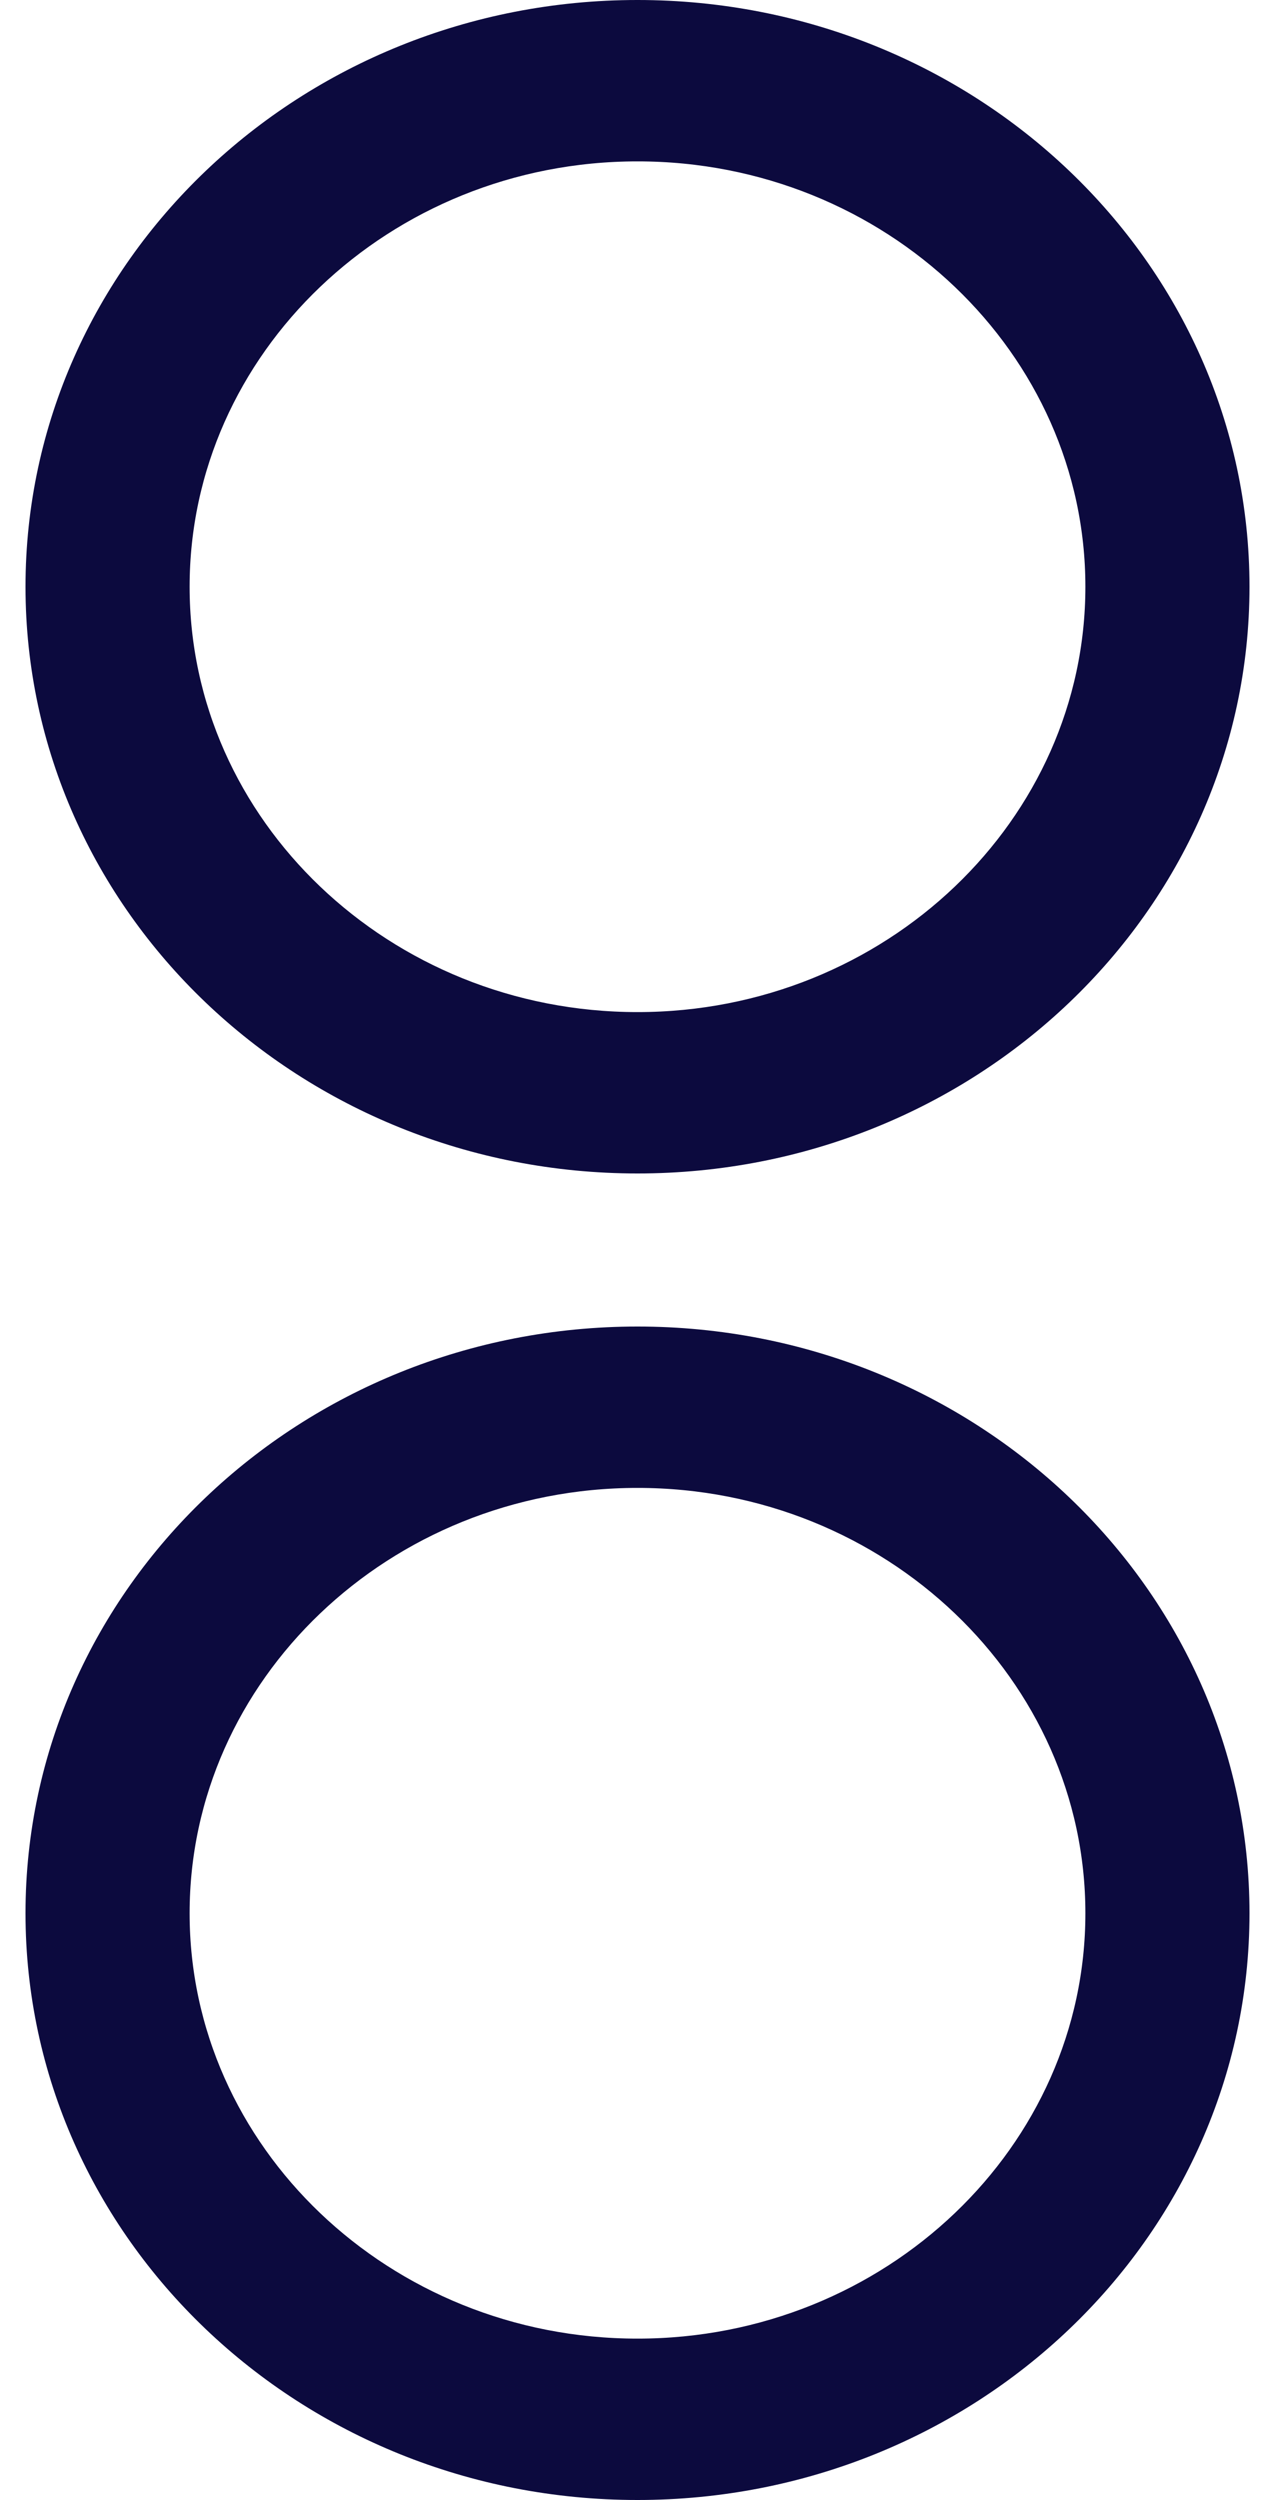
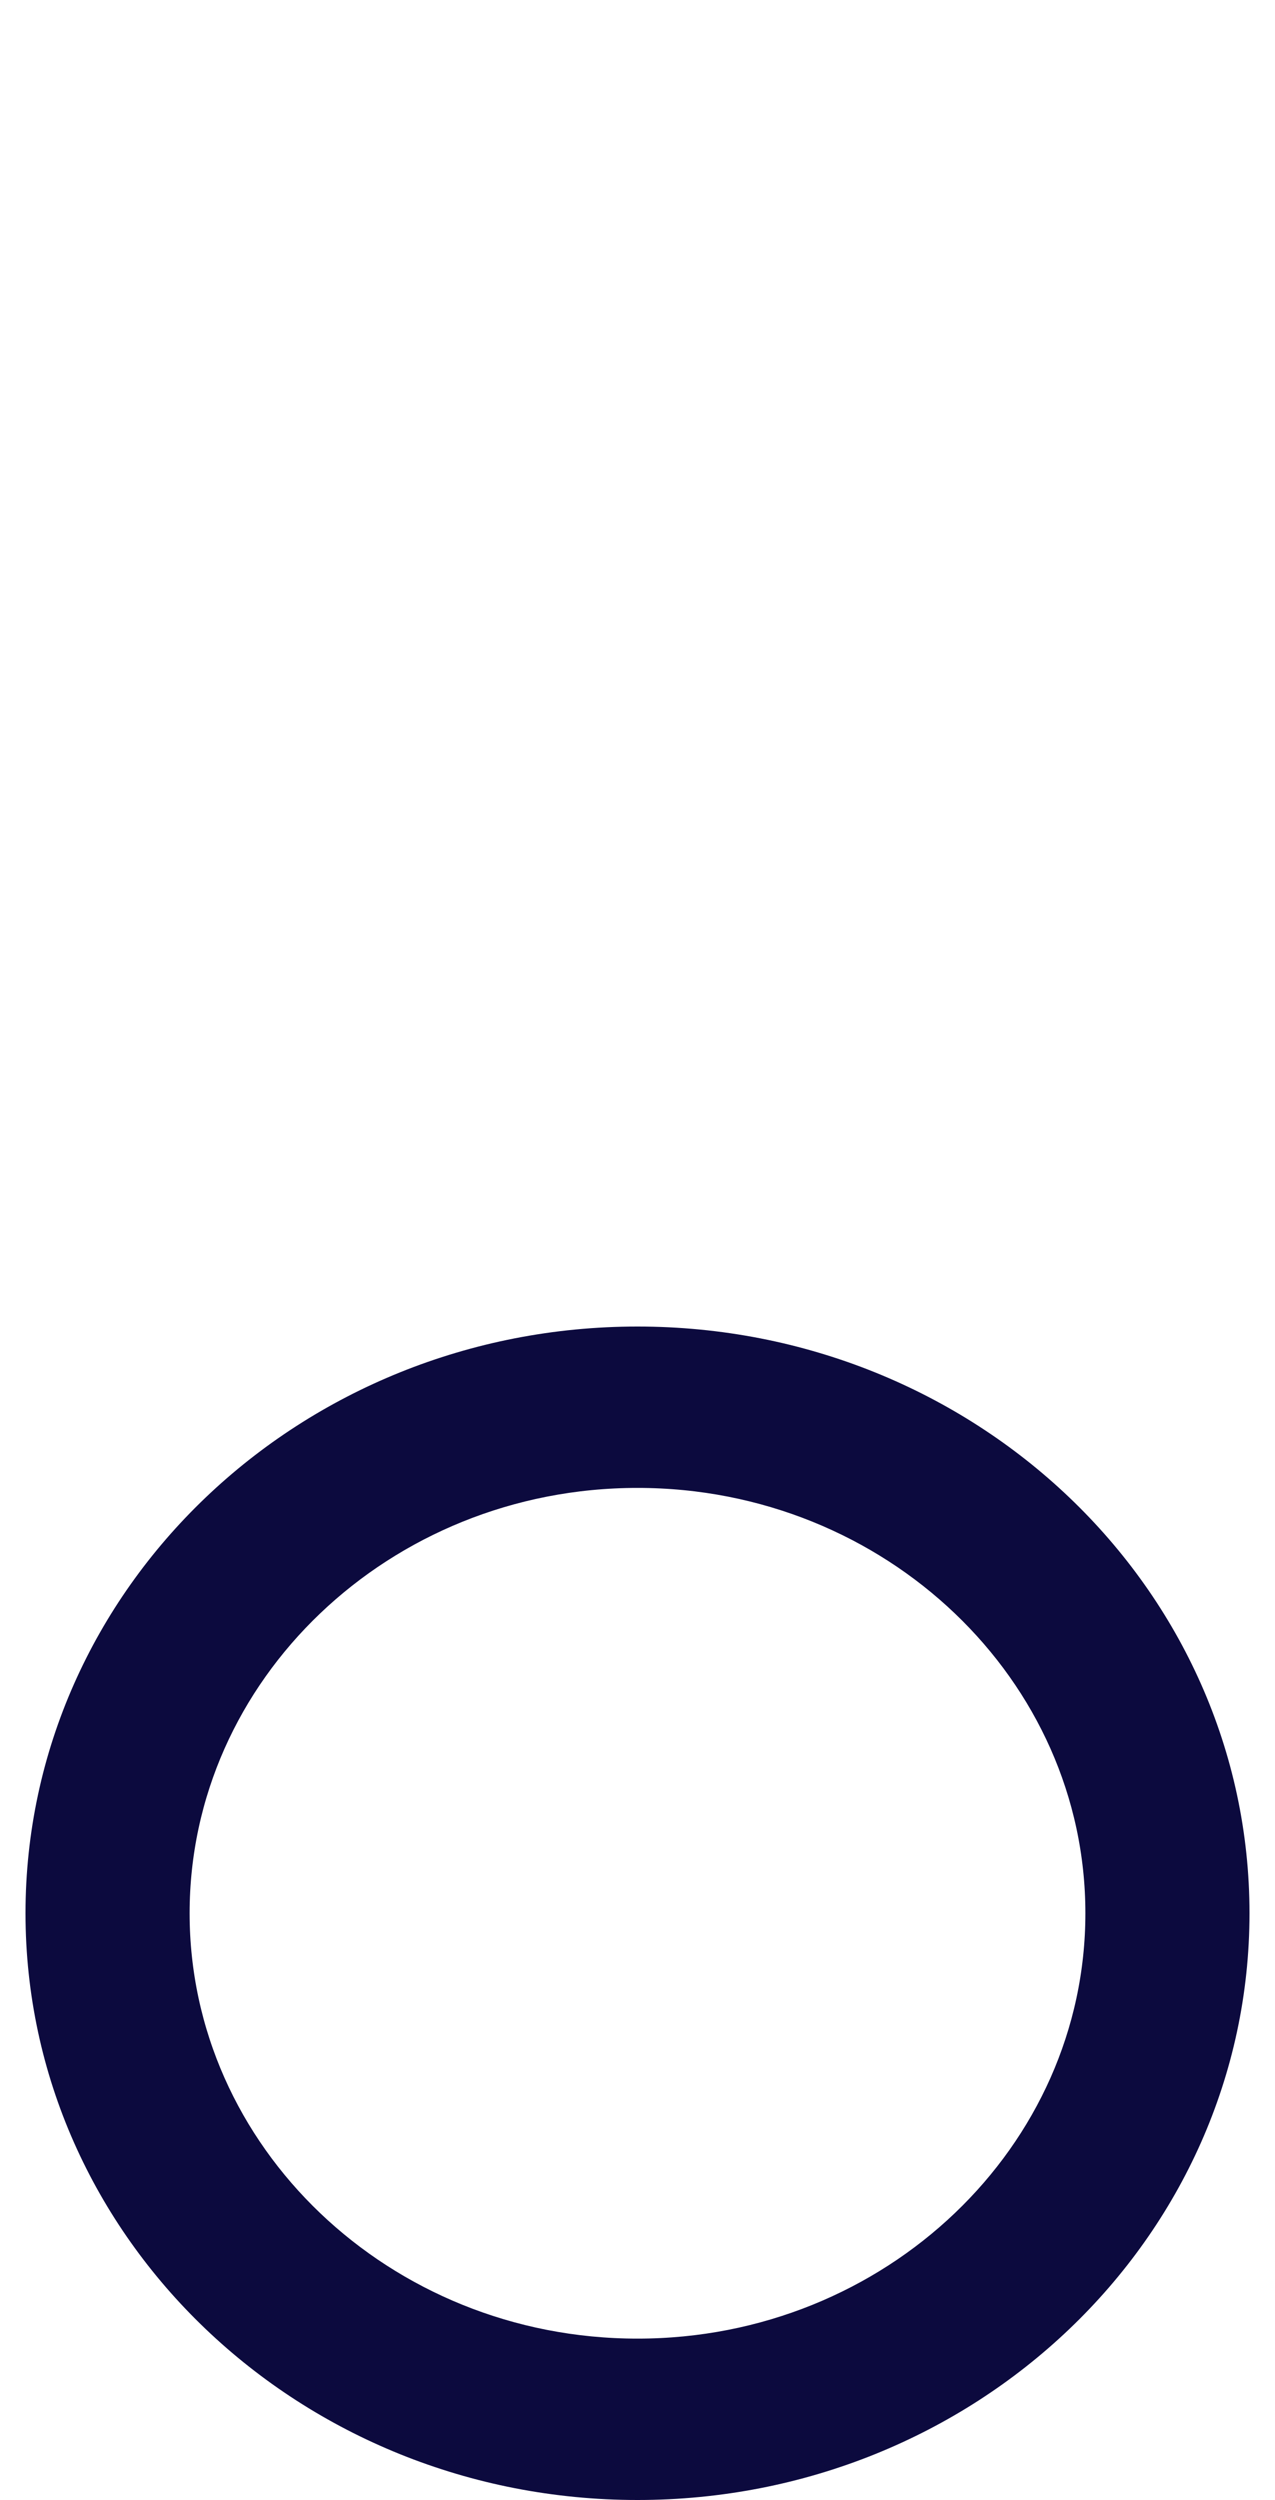
<svg xmlns="http://www.w3.org/2000/svg" width="25px" height="49px" viewBox="0 0 25 49" version="1.1">
  <title>Group 7</title>
  <g id="v02" stroke="none" stroke-width="1" fill="none" fill-rule="evenodd">
    <g id="Homepage_02" transform="translate(-408, -279)" fill="#0A083D" stroke="#0C0A3E" stroke-width="2">
      <g id="Group-7" transform="translate(409, 280)">
-         <path d="M11.5,0 C5.425,0 0.5,4.701 0.5,10.5 C0.5,16.299 5.425,21 11.5,21 C17.575,21 22.5,16.299 22.5,10.5 C22.5,4.701 17.575,0 11.5,0 M11.5,1.163 C16.894,1.163 21.282,5.351 21.282,10.5 C21.282,15.649 16.894,19.837 11.5,19.837 C6.106,19.837 1.718,15.649 1.718,10.5 C1.718,5.351 6.106,1.163 11.5,1.163" id="Fill-1" />
        <path d="M11.5,26 C5.425,26 0.5,30.701 0.5,36.5 C0.5,42.299 5.425,47 11.5,47 C17.575,47 22.5,42.299 22.5,36.5 C22.5,30.701 17.575,26 11.5,26 M11.5,27.163 C16.894,27.163 21.282,31.351 21.282,36.5 C21.282,41.649 16.894,45.837 11.5,45.837 C6.106,45.837 1.718,41.649 1.718,36.5 C1.718,31.351 6.106,27.163 11.5,27.163" id="Fill-4" />
      </g>
    </g>
  </g>
</svg>